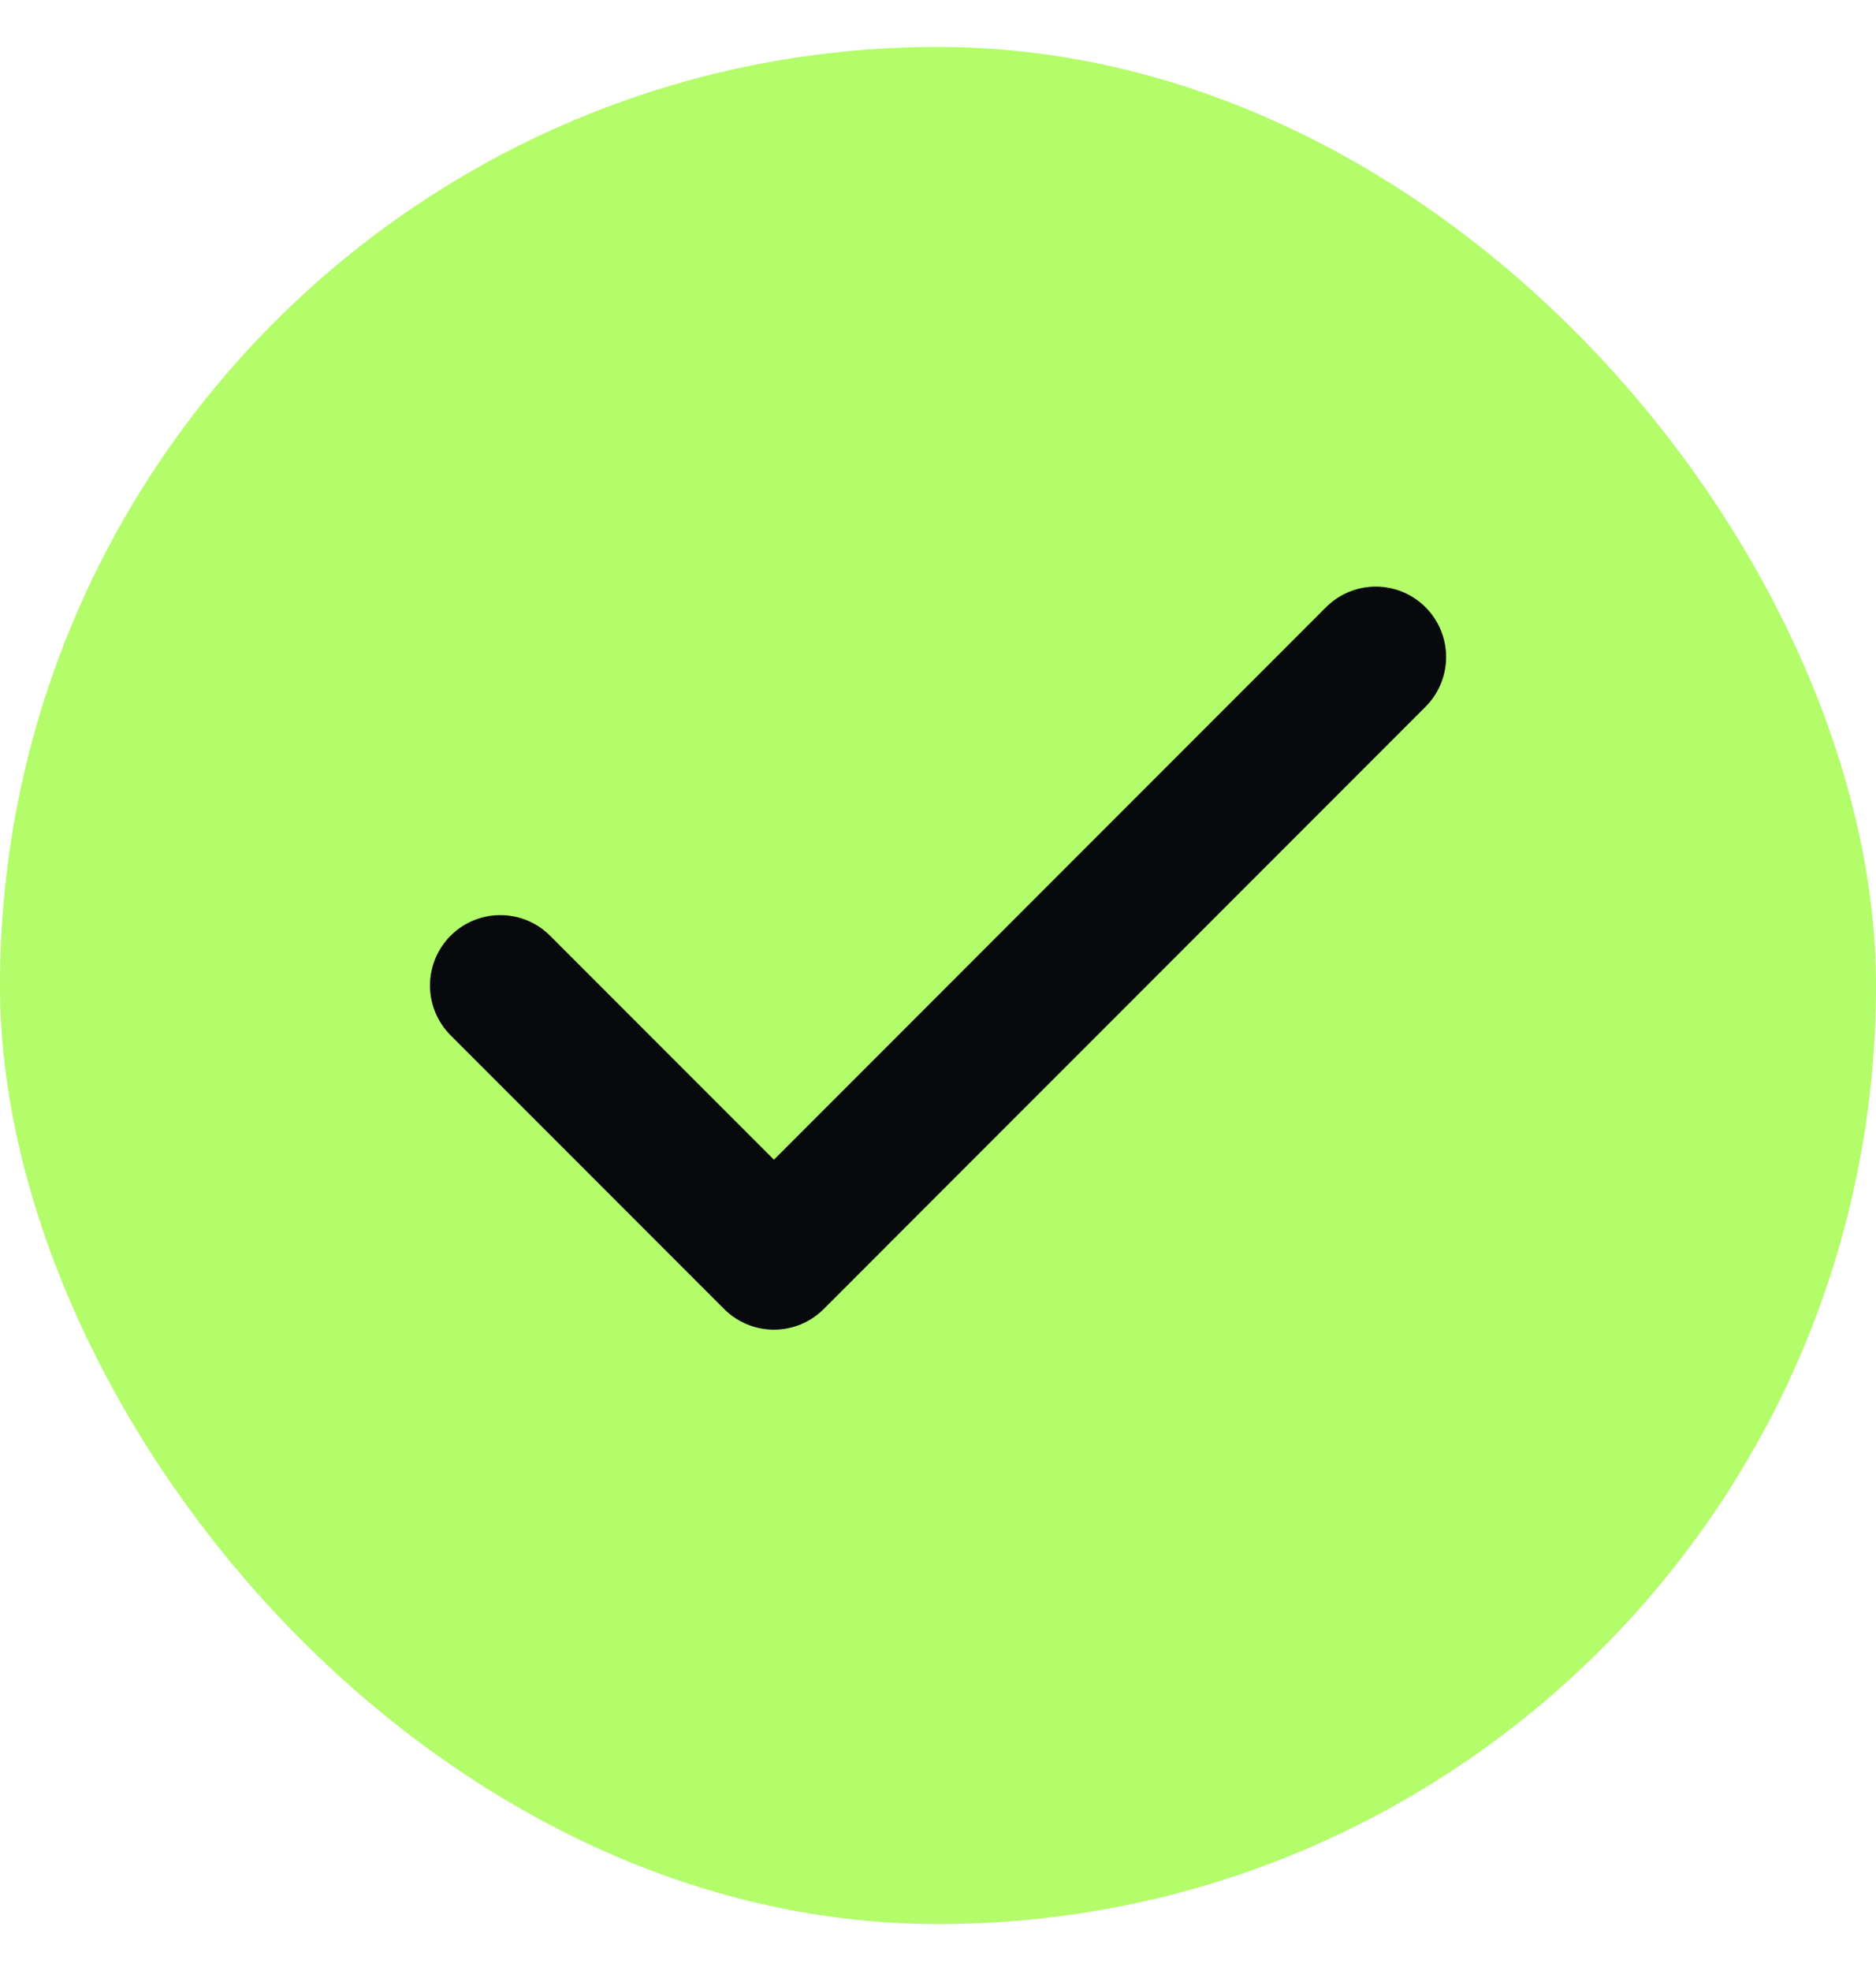
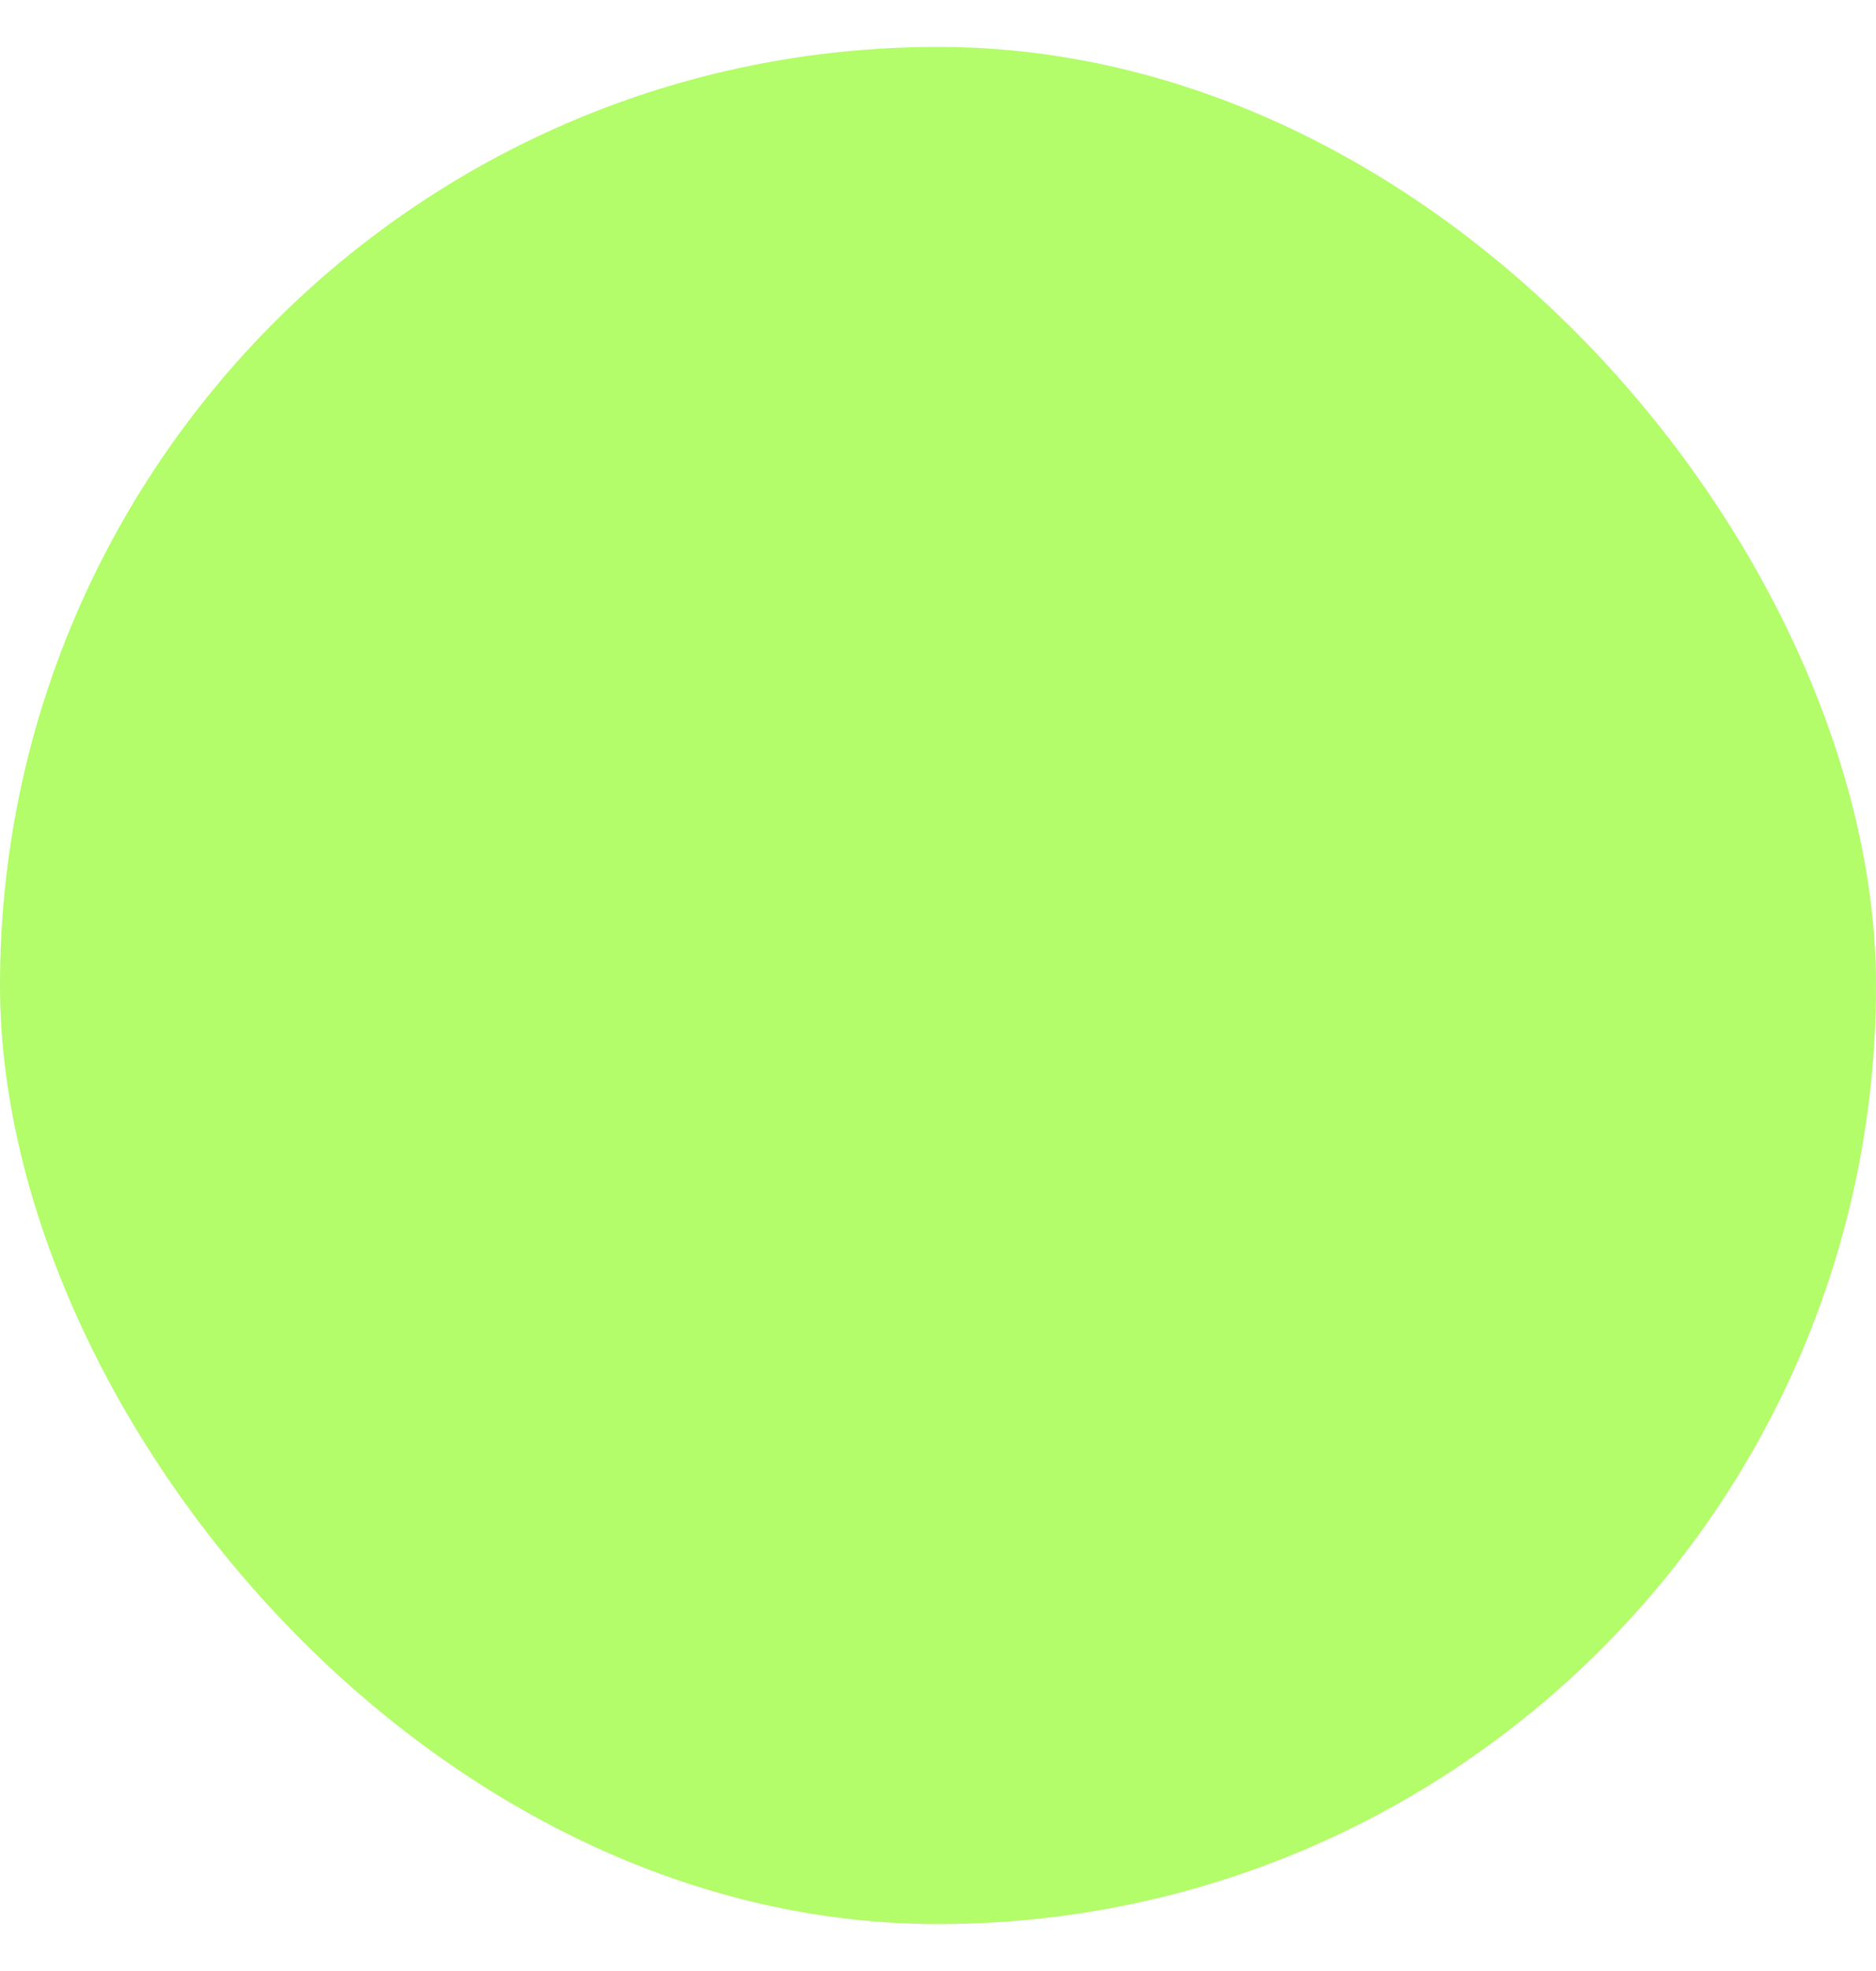
<svg xmlns="http://www.w3.org/2000/svg" width="20" height="21" viewBox="0 0 20 21" fill="none">
  <rect y="0.5" width="20" height="20" rx="10" fill="#B3FC6A" />
-   <path d="M14.667 7L8.251 13.417L5.334 10.5" stroke="#08090D" stroke-width="1.5" stroke-linecap="round" stroke-linejoin="round" />
</svg>